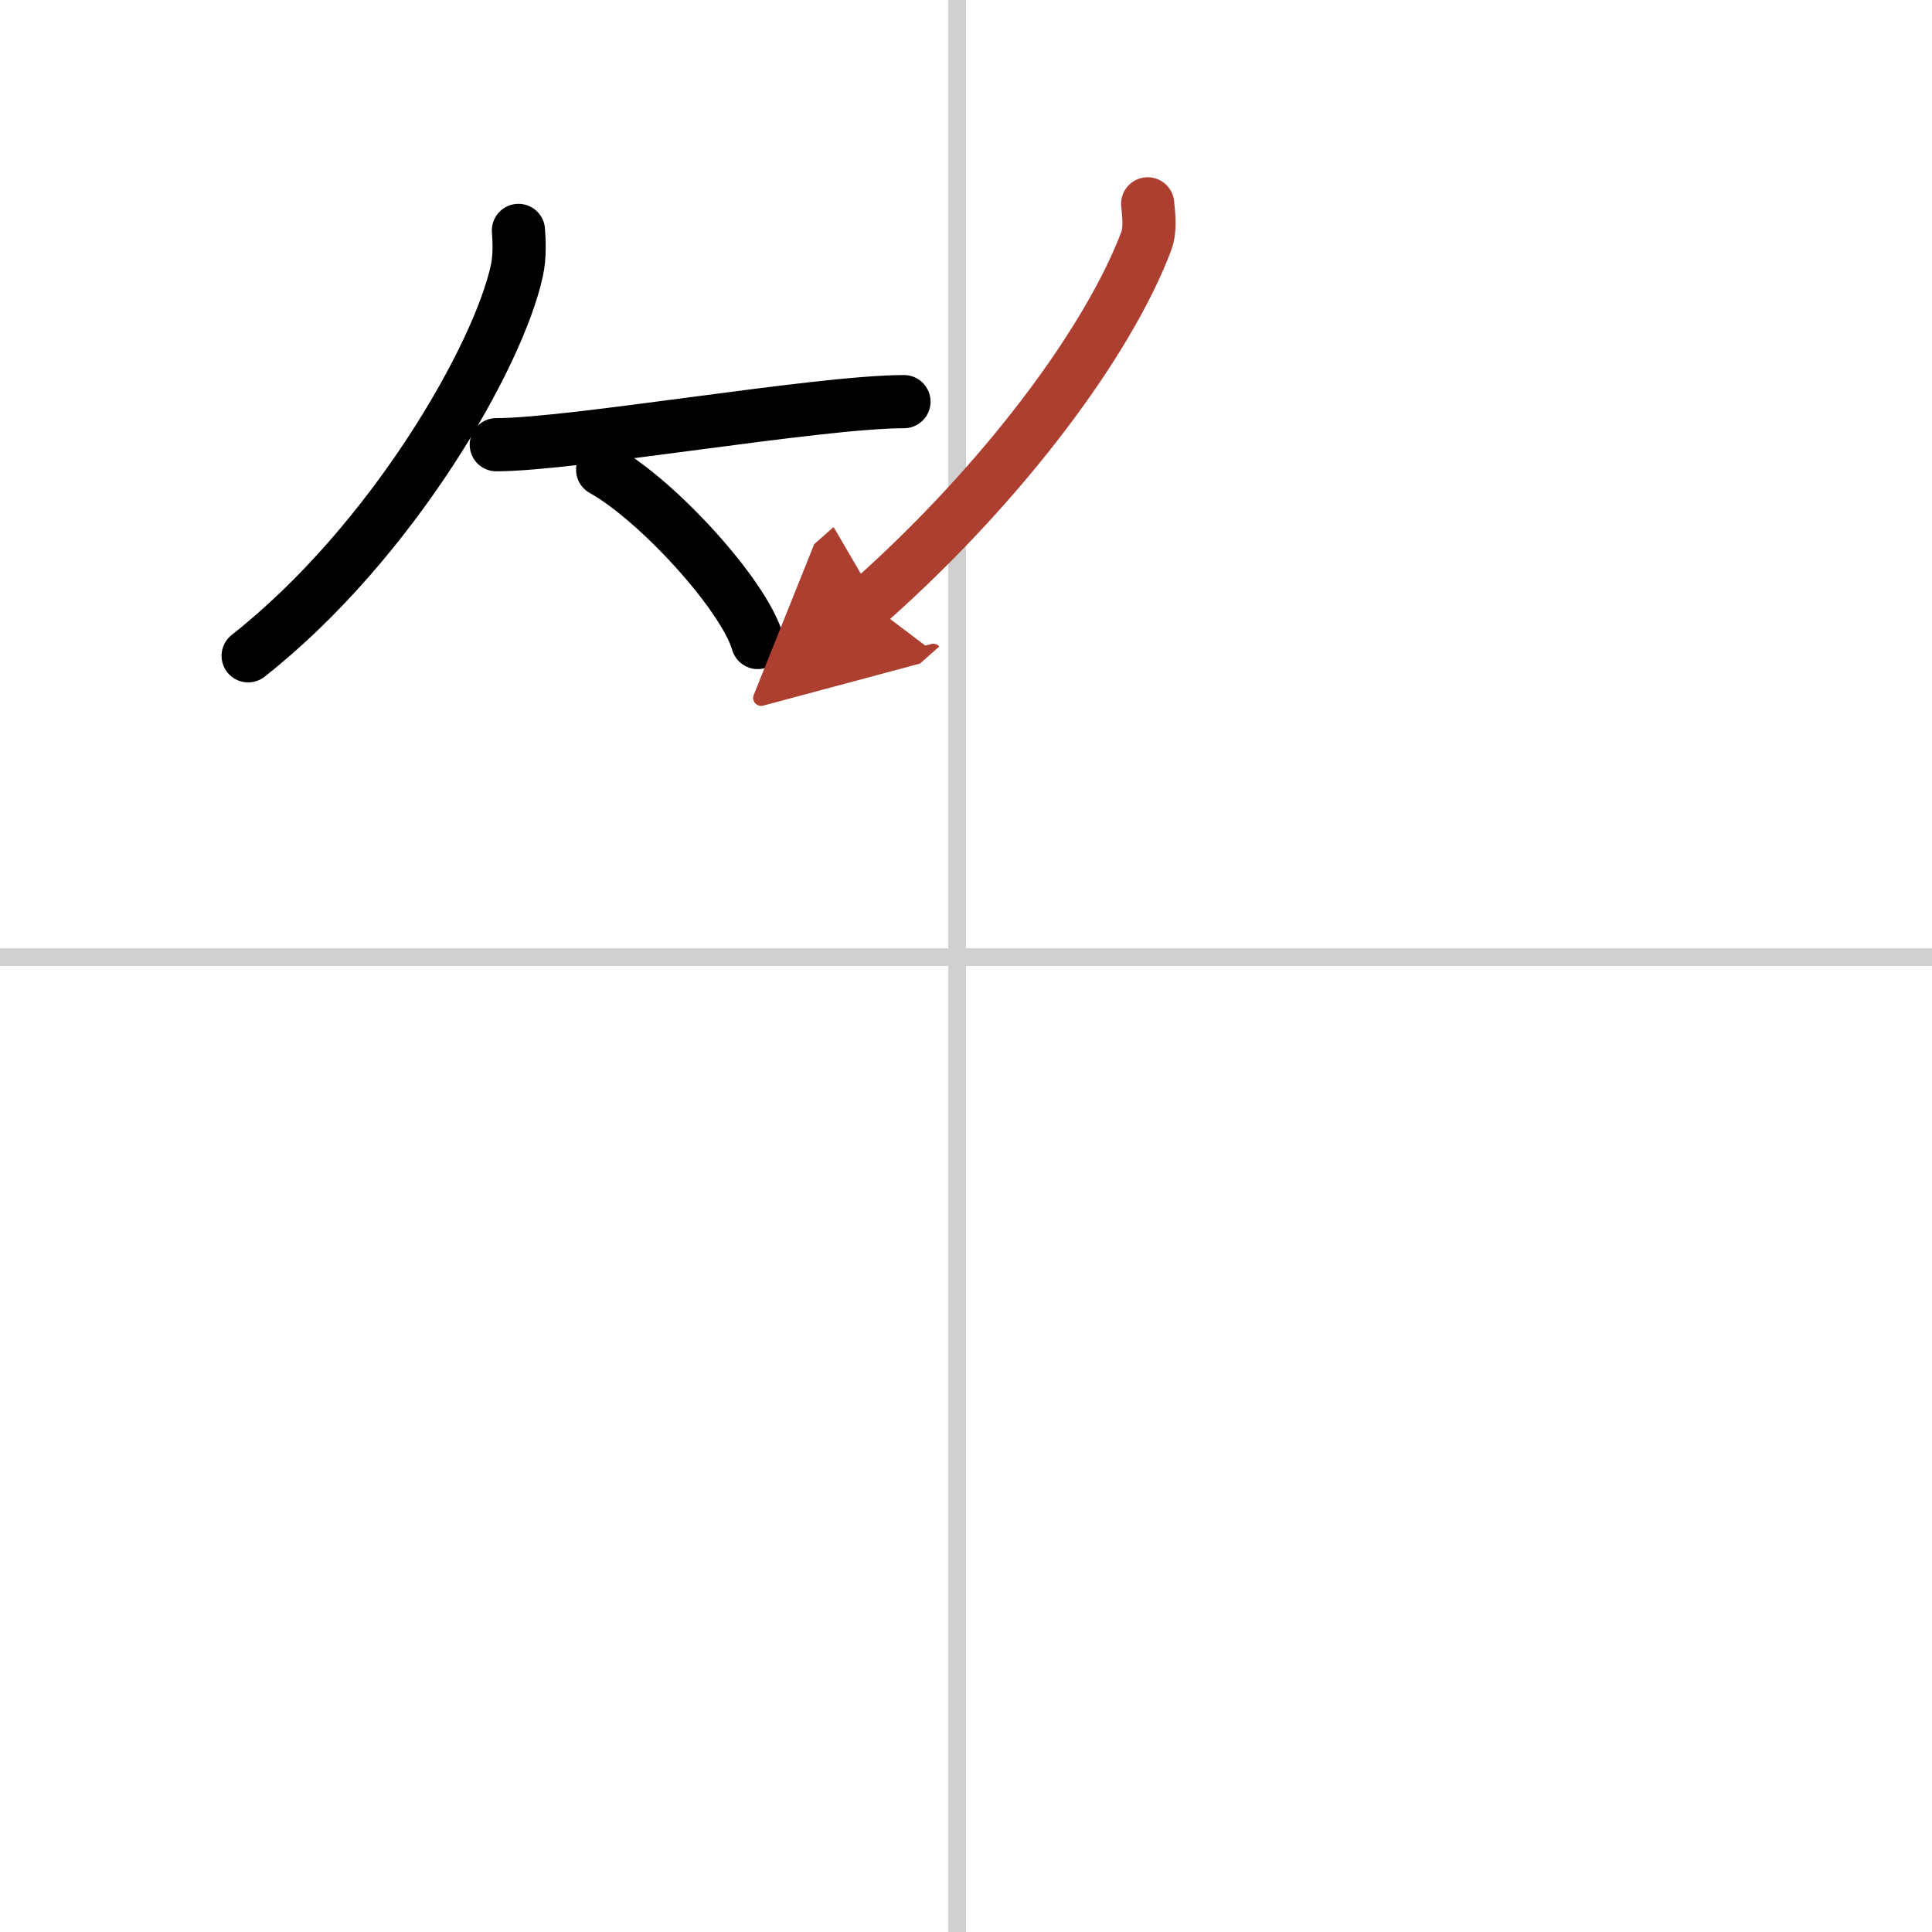
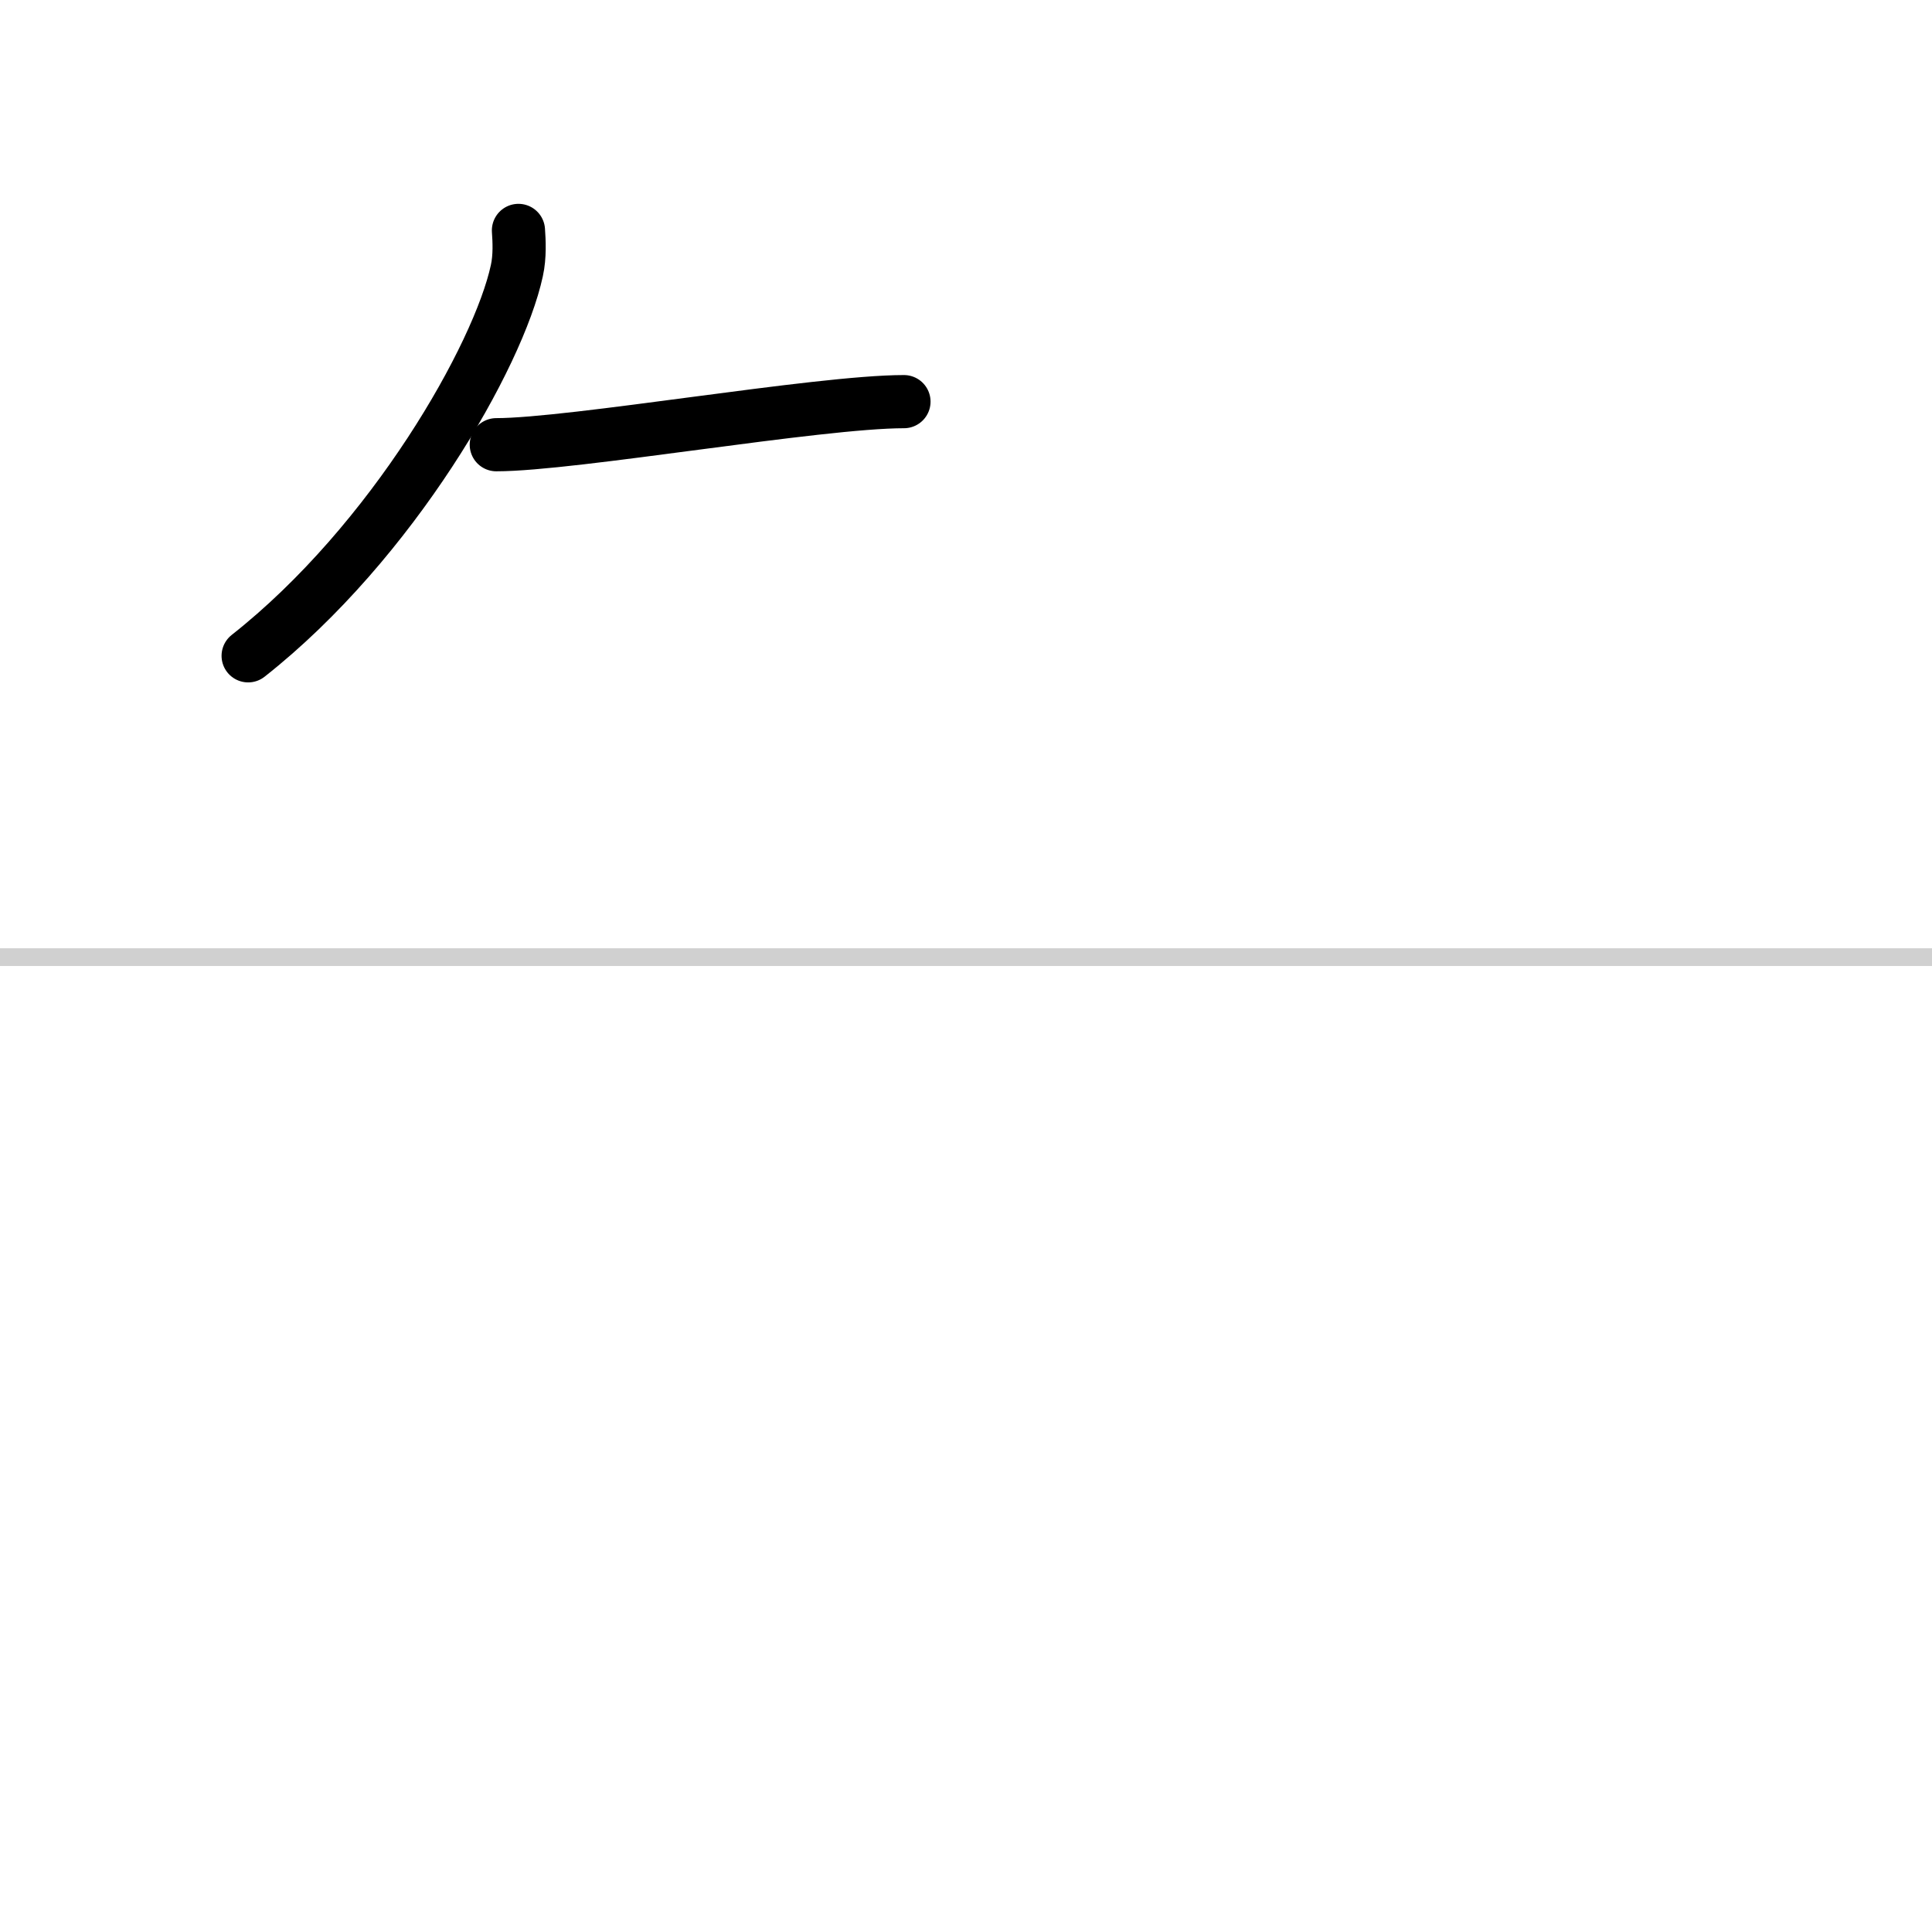
<svg xmlns="http://www.w3.org/2000/svg" width="400" height="400" viewBox="0 0 109 109">
  <defs>
    <marker id="a" markerWidth="4" orient="auto" refX="1" refY="5" viewBox="0 0 10 10">
      <polyline points="0 0 10 5 0 10 1 5" fill="#ad3f31" stroke="#ad3f31" />
    </marker>
  </defs>
  <g fill="none" stroke="#000" stroke-linecap="round" stroke-linejoin="round" stroke-width="3">
    <rect width="100%" height="100%" fill="#fff" stroke="#fff" />
-     <line x1="54" x2="54" y2="109" stroke="#d0d0d0" stroke-width="1" />
    <line x2="109" y1="54" y2="54" stroke="#d0d0d0" stroke-width="1" />
    <path d="m29.25 13c0.04 0.57 0.09 1.46-0.09 2.27-1.03 4.79-7 15.3-15.16 21.73" />
    <path d="m28 25.09c4.31 0 18.16-2.43 23-2.43" />
-     <path d="m34 26.5c3.09 1.72 7.98 7.07 8.75 9.75" />
-     <path d="M64.75,11.5c0.04,0.53,0.19,1.38-0.09,2.13C62.55,19.2,56.72,27.15,49,34" marker-end="url(#a)" stroke="#ad3f31" />
  </g>
</svg>